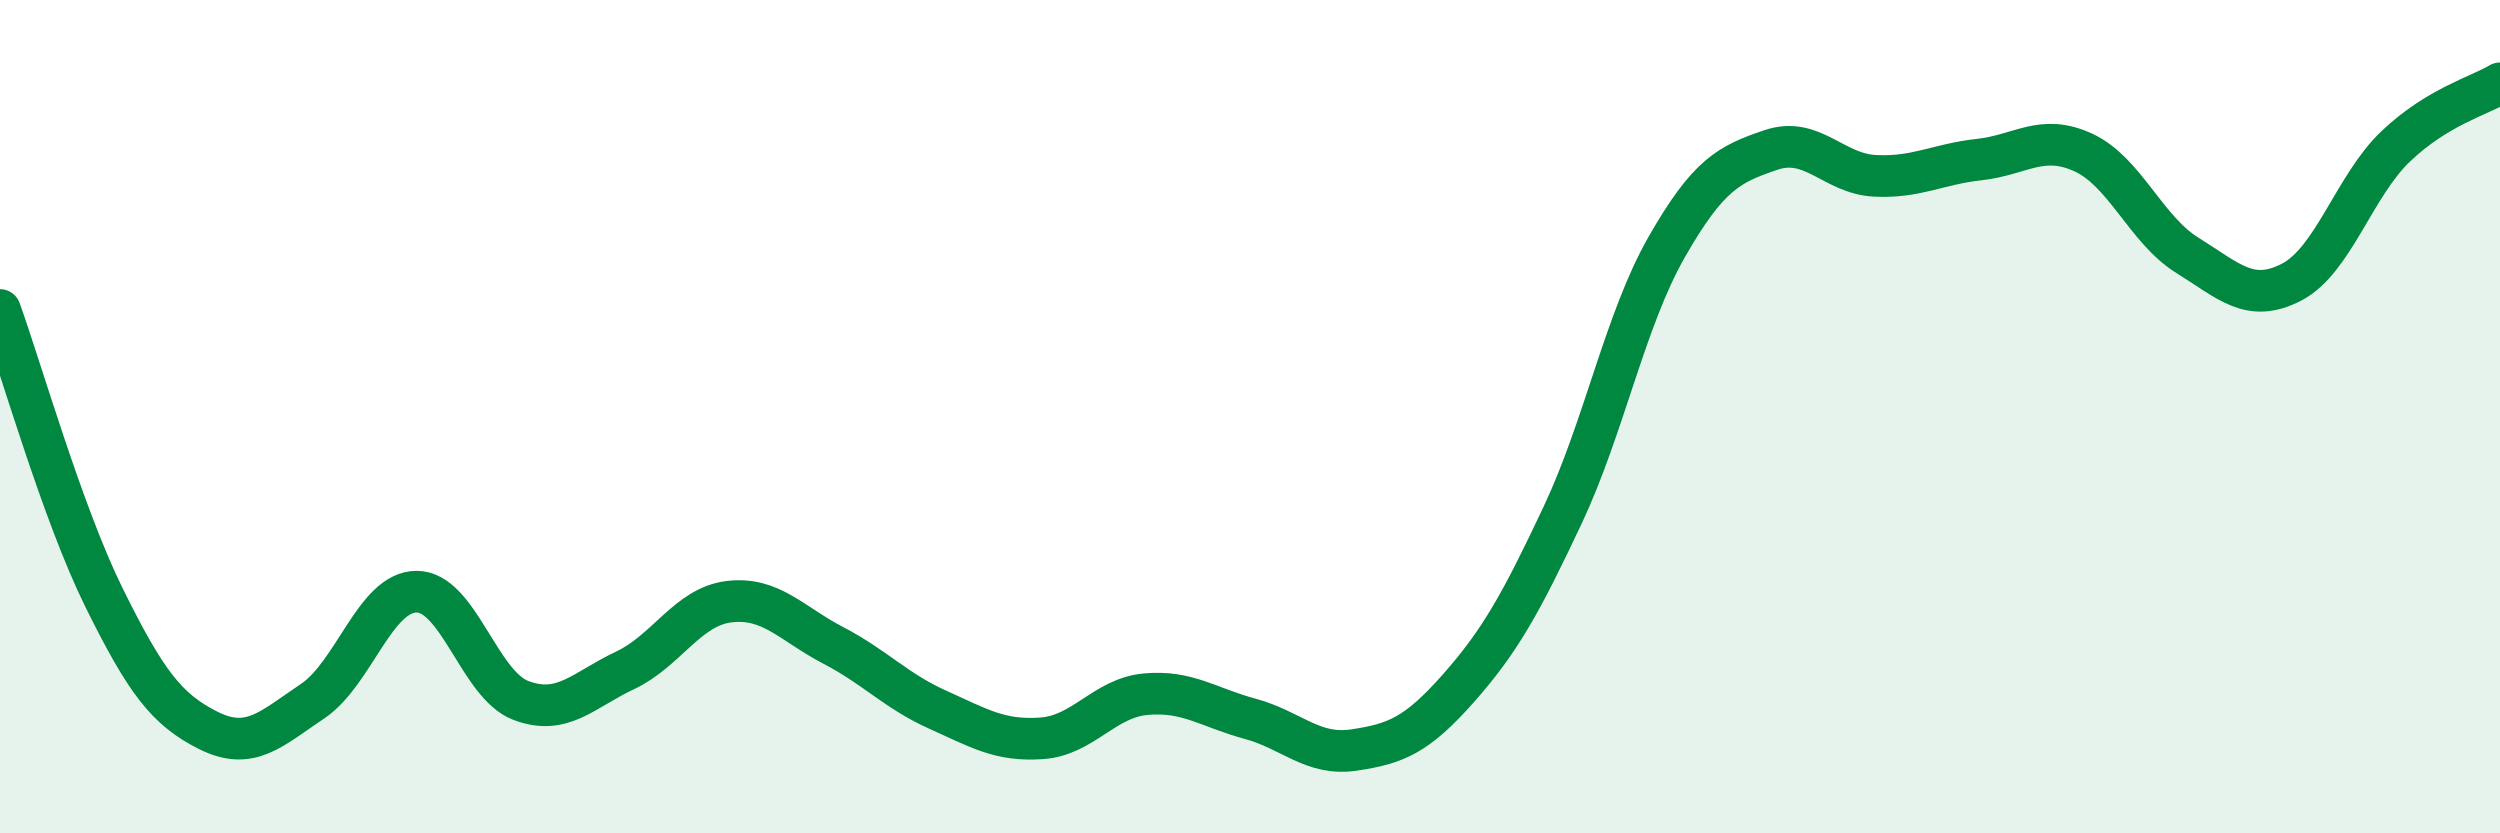
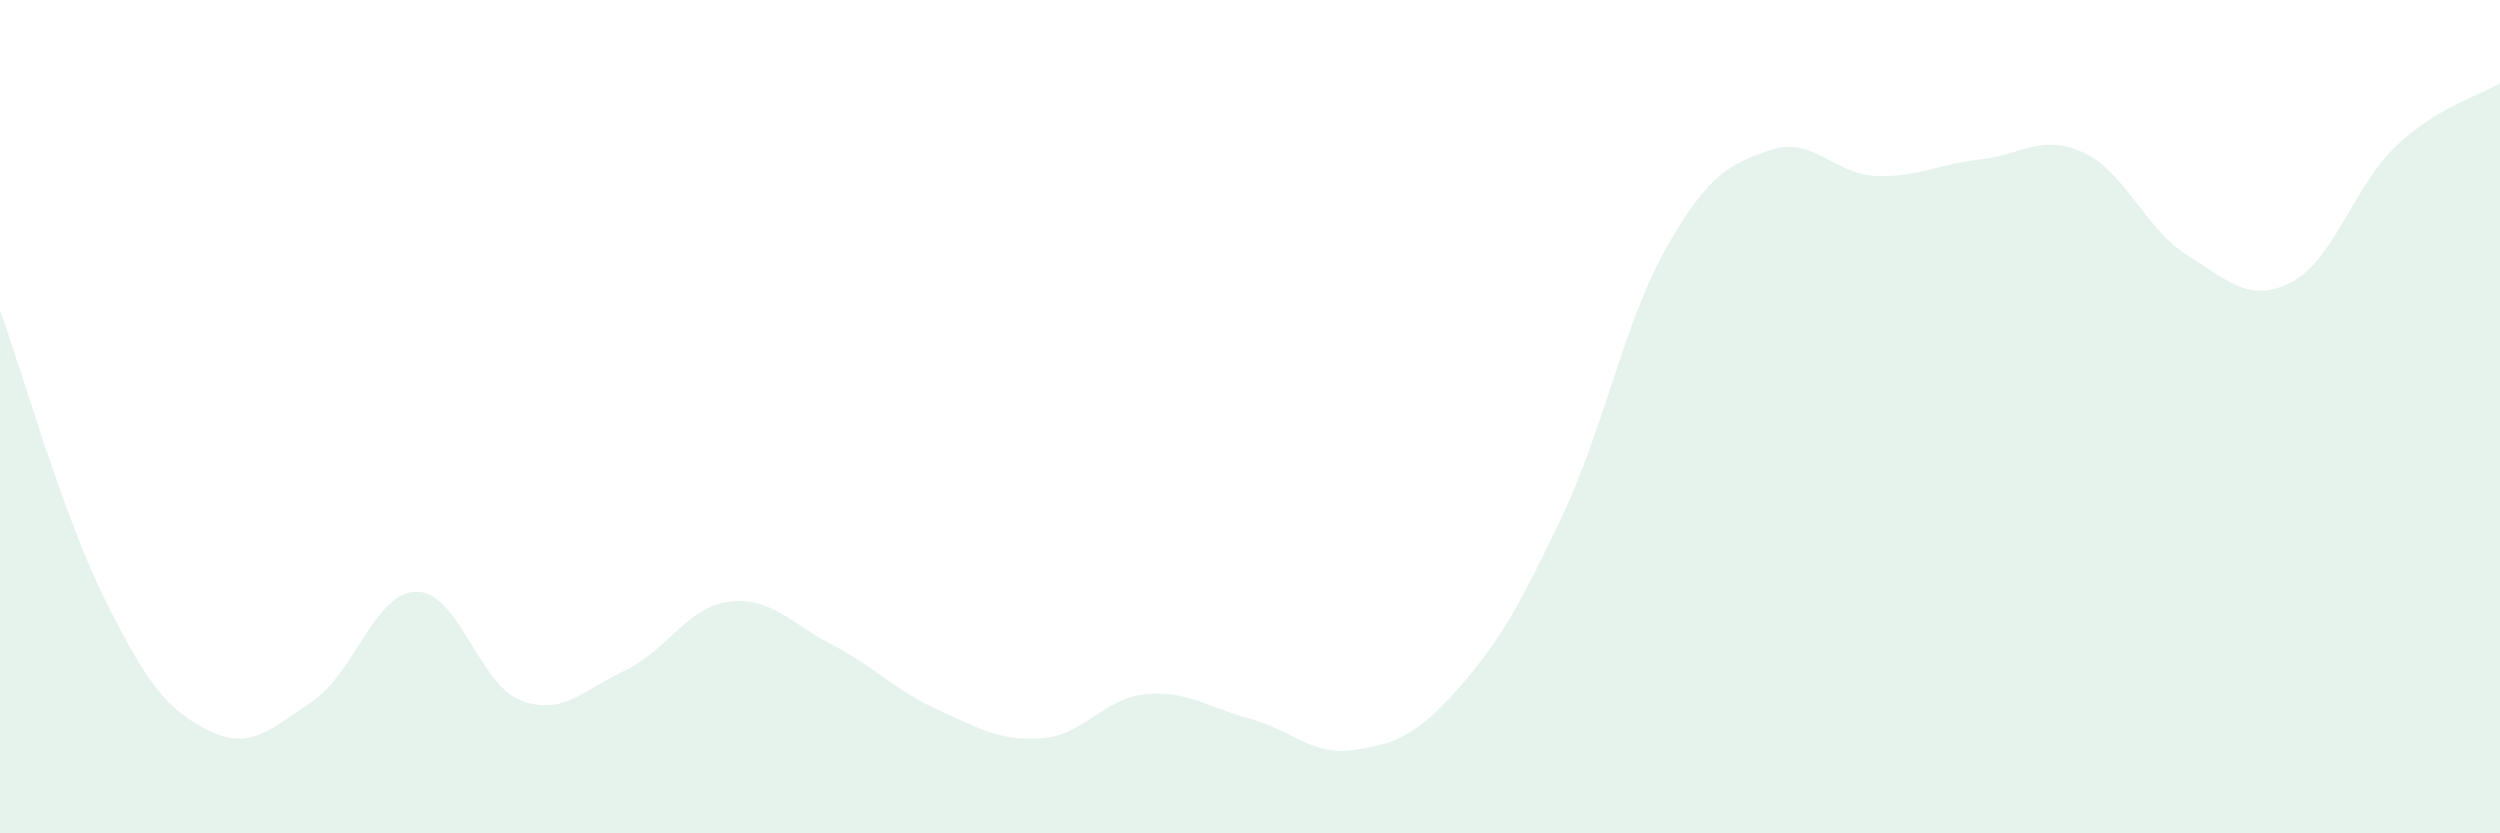
<svg xmlns="http://www.w3.org/2000/svg" width="60" height="20" viewBox="0 0 60 20">
  <path d="M 0,7.44 C 0.5,8.82 1.5,12.33 2.5,14.35 C 3.5,16.37 4,17.03 5,17.53 C 6,18.03 6.5,17.5 7.5,16.83 C 8.5,16.16 9,14.2 10,14.2 C 11,14.2 11.5,16.43 12.5,16.81 C 13.5,17.19 14,16.56 15,16.09 C 16,15.62 16.5,14.56 17.5,14.44 C 18.5,14.32 19,14.97 20,15.49 C 21,16.01 21.5,16.58 22.5,17.03 C 23.5,17.48 24,17.79 25,17.72 C 26,17.65 26.5,16.75 27.5,16.66 C 28.5,16.57 29,16.98 30,17.25 C 31,17.52 31.5,18.15 32.5,18 C 33.5,17.85 34,17.65 35,16.52 C 36,15.39 36.5,14.49 37.5,12.37 C 38.5,10.25 39,7.68 40,5.93 C 41,4.18 41.5,3.94 42.5,3.6 C 43.5,3.26 44,4.17 45,4.22 C 46,4.27 46.5,3.94 47.5,3.83 C 48.5,3.72 49,3.2 50,3.66 C 51,4.12 51.5,5.51 52.5,6.13 C 53.5,6.75 54,7.29 55,6.77 C 56,6.25 56.5,4.46 57.5,3.51 C 58.5,2.56 59.5,2.3 60,2L60 20L0 20Z" fill="#008740" opacity="0.1" stroke-linecap="round" stroke-linejoin="round" />
-   <path d="M 0,7.44 C 0.5,8.82 1.5,12.33 2.5,14.35 C 3.5,16.37 4,17.03 5,17.53 C 6,18.03 6.5,17.5 7.5,16.83 C 8.5,16.16 9,14.2 10,14.2 C 11,14.2 11.5,16.43 12.5,16.81 C 13.5,17.19 14,16.56 15,16.09 C 16,15.62 16.5,14.56 17.5,14.44 C 18.5,14.32 19,14.97 20,15.49 C 21,16.01 21.5,16.58 22.5,17.03 C 23.5,17.48 24,17.79 25,17.72 C 26,17.65 26.5,16.75 27.5,16.66 C 28.5,16.57 29,16.98 30,17.25 C 31,17.52 31.5,18.15 32.5,18 C 33.5,17.85 34,17.65 35,16.52 C 36,15.39 36.5,14.49 37.5,12.37 C 38.5,10.25 39,7.68 40,5.93 C 41,4.18 41.5,3.94 42.5,3.6 C 43.5,3.26 44,4.17 45,4.22 C 46,4.27 46.5,3.94 47.5,3.83 C 48.5,3.72 49,3.2 50,3.66 C 51,4.12 51.5,5.51 52.5,6.13 C 53.5,6.75 54,7.29 55,6.77 C 56,6.25 56.5,4.46 57.5,3.51 C 58.5,2.56 59.5,2.3 60,2" stroke="#008740" stroke-width="1" fill="none" stroke-linecap="round" stroke-linejoin="round" />
</svg>